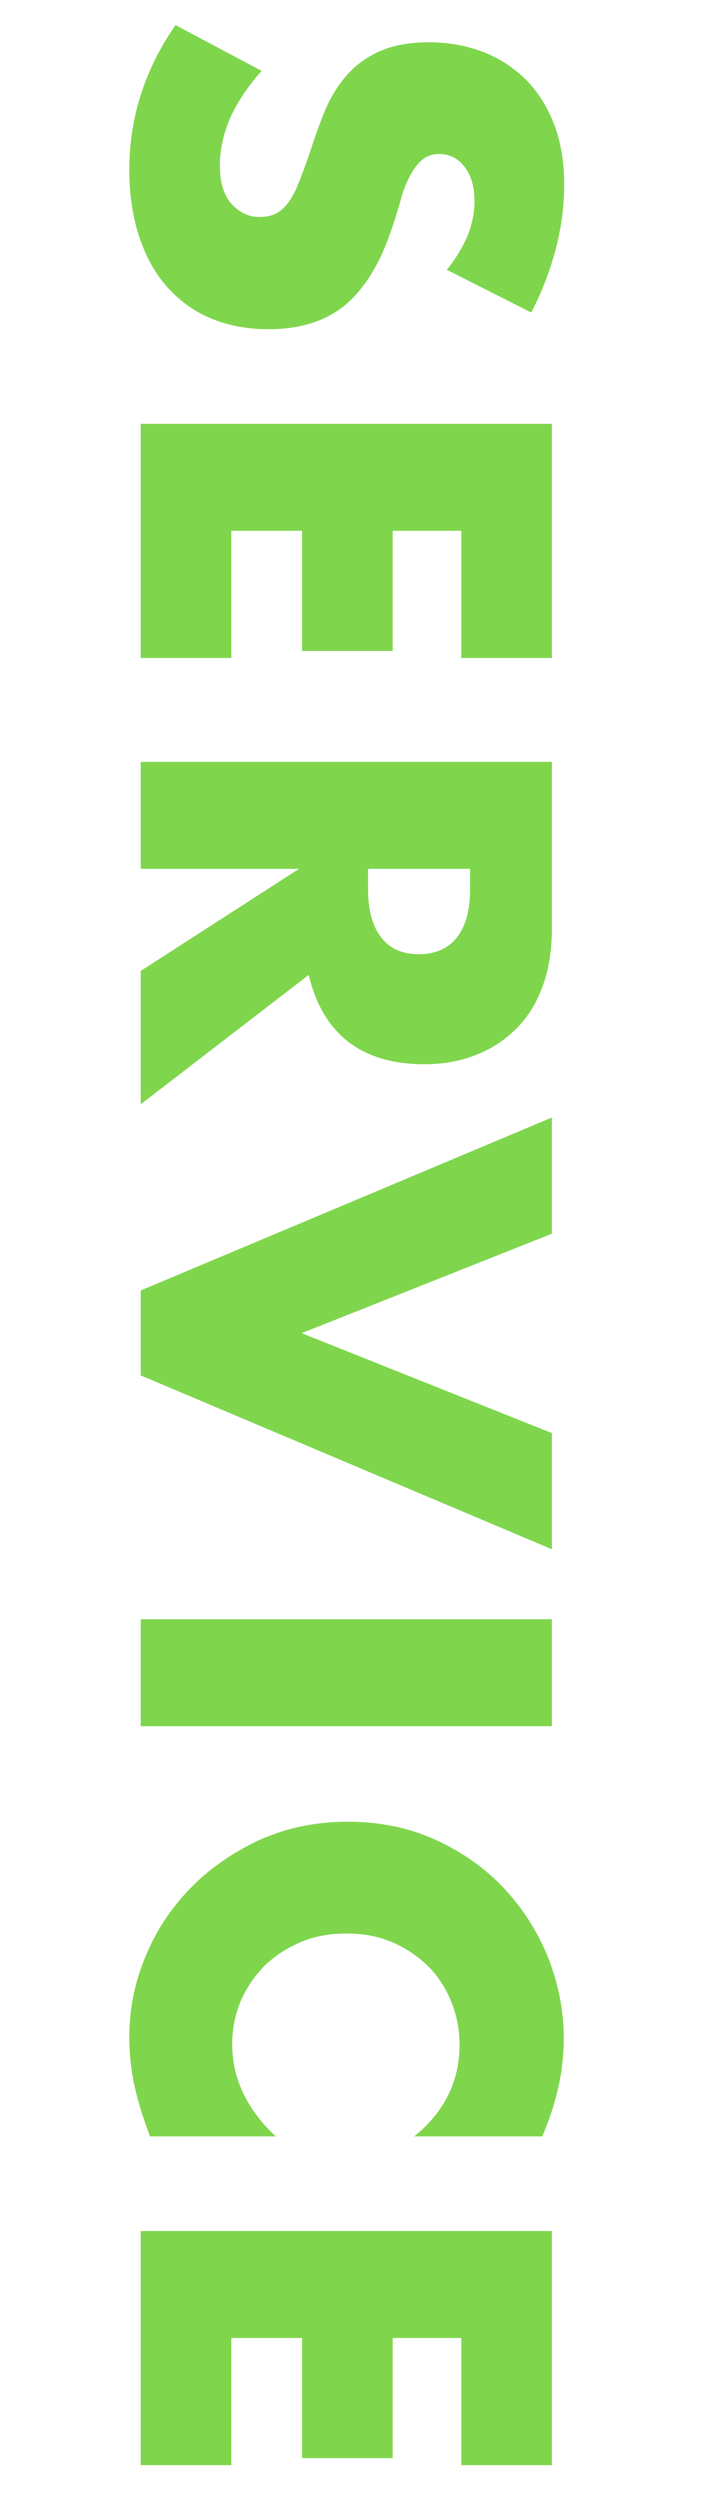
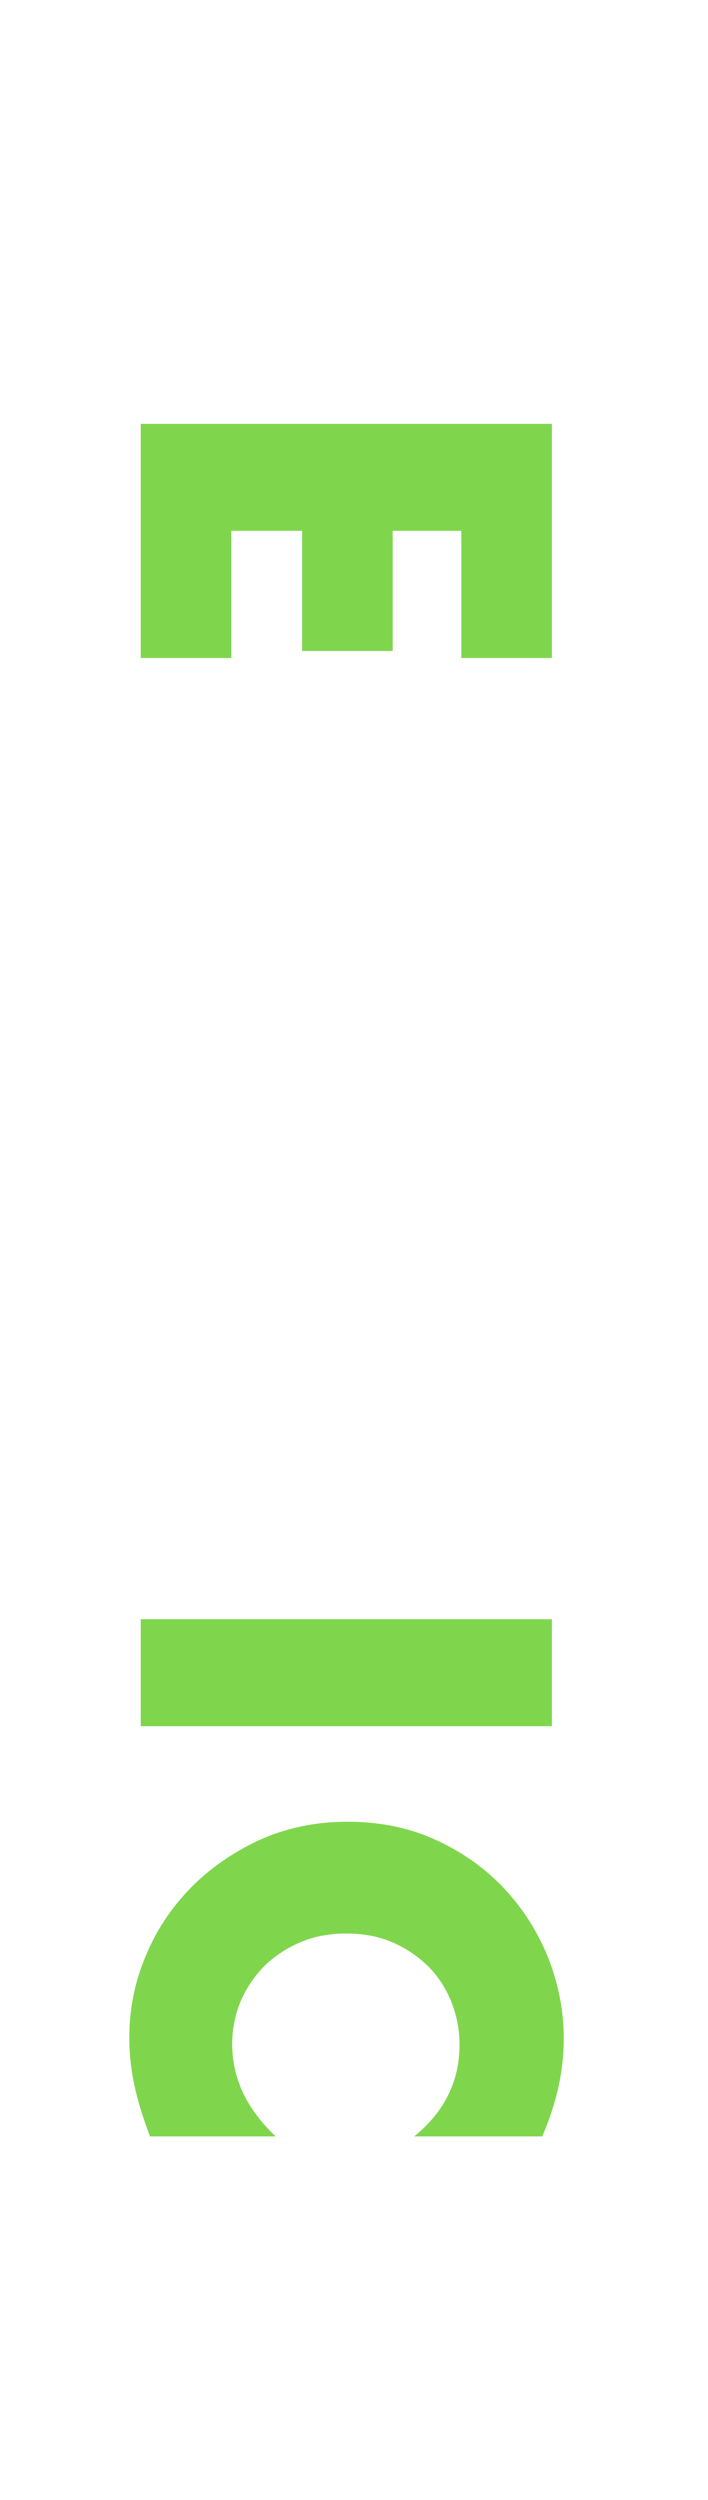
<svg xmlns="http://www.w3.org/2000/svg" version="1.1" id="レイヤー_1" x="0px" y="0px" viewBox="0 0 161 568" style="enable-background:new 0 0 161 568;" xml:space="preserve">
  <style type="text/css">
	.st0{enable-background:new    ;}
	.st1{fill:#7FD64D;}
</style>
  <g class="st0">
-     <path class="st1" d="M101.6,61.3c2.1-2.6,3.7-5.3,4.8-7.9c1-2.6,1.5-5.2,1.5-7.7c0-3.1-0.7-5.7-2.2-7.7c-1.5-2-3.4-3-5.8-3   c-1.7,0-3,0.5-4.1,1.5c-1.1,1-2,2.3-2.8,3.9c-0.8,1.6-1.5,3.4-2,5.5c-0.6,2-1.2,4-1.9,6c-2.6,7.9-6.2,13.7-10.6,17.4   C74,73,68.2,74.8,61.1,74.8c-4.8,0-9.1-0.8-13-2.4c-3.9-1.6-7.2-4-10-7.1c-2.8-3.1-4.9-6.9-6.4-11.4c-1.5-4.5-2.3-9.6-2.3-15.3   c0-11.8,3.5-22.8,10.5-32.9l19.6,10.4c-3.2,3.6-5.6,7.2-7.2,10.8C50.8,30.5,50,34,50,37.5c0,4,0.9,6.9,2.7,8.9   c1.8,1.9,3.9,2.9,6.2,2.9c1.4,0,2.6-0.2,3.7-0.7c1-0.5,2-1.3,2.9-2.5c0.9-1.2,1.7-2.7,2.4-4.5s1.6-4.1,2.5-6.8   c1-3.1,2.1-6.2,3.3-9.2c1.2-3,2.8-5.7,4.8-8.1s4.5-4.3,7.5-5.7c3-1.4,6.8-2.2,11.5-2.2c4.6,0,8.8,0.8,12.6,2.3   c3.8,1.5,7,3.7,9.7,6.4c2.7,2.8,4.8,6.2,6.3,10.2c1.5,4,2.2,8.5,2.2,13.5c0,4.6-0.6,9.5-1.9,14.5c-1.3,5-3.2,9.9-5.6,14.5   L101.6,61.3z" />
    <path class="st1" d="M104.9,149.5v-28.9H89.3v27.3H68.7v-27.3H52.6v28.9H32V96.3h93.5v53.2H104.9z" />
-     <path class="st1" d="M32,250.9v-30.3l36-23.2H32v-24.3h93.5V211c0,5.2-0.8,9.8-2.3,13.6c-1.5,3.9-3.6,7.1-6.3,9.6   c-2.6,2.5-5.7,4.4-9.2,5.7c-3.5,1.3-7.2,1.9-11.2,1.9c-7.1,0-12.9-1.7-17.3-5.1c-4.4-3.4-7.4-8.5-9-15.2L32,250.9z M83.7,197.4v4.6   c0,4.8,1,8.5,3,11c2,2.6,4.8,3.8,8.6,3.8c3.7,0,6.6-1.3,8.6-3.8c2-2.6,3-6.2,3-11v-4.6H83.7z" />
-     <path class="st1" d="M125.5,280.3l-56.9,22.6l56.9,22.7V352L32,312.5v-19.3l93.5-39.3V280.3z" />
    <path class="st1" d="M125.5,392.2H32v-24.3h93.5V392.2z" />
    <path class="st1" d="M94.2,485.4c6.9-5.6,10.3-12.6,10.3-20.8c0-3.6-0.7-7-2-10.1c-1.3-3.1-3.1-5.8-5.4-8c-2.3-2.2-5-4-8.1-5.3   c-3.1-1.3-6.5-1.9-10.2-1.9c-3.7,0-7.2,0.6-10.3,1.9c-3.1,1.3-5.9,3.1-8.2,5.3c-2.3,2.3-4.1,4.9-5.5,8c-1.3,3.1-2,6.4-2,9.9   c0,7.8,3.3,14.8,9.9,21H34.1l-0.9-2.5c-1.3-3.7-2.3-7.2-2.9-10.4c-0.6-3.2-0.9-6.4-0.9-9.5c0-6.4,1.2-12.6,3.7-18.5   c2.4-5.9,5.9-11.1,10.3-15.6c4.4-4.5,9.7-8.1,15.7-10.9c6.1-2.7,12.7-4.1,19.9-4.1s13.8,1.3,19.8,4c6,2.7,11.2,6.3,15.5,10.8   c4.3,4.5,7.7,9.7,10.2,15.7c2.4,6,3.7,12.2,3.7,18.7c0,3.7-0.4,7.4-1.2,11c-0.8,3.6-2,7.4-3.7,11.3H94.2z" />
-     <path class="st1" d="M104.9,560.1v-28.9H89.3v27.3H68.7v-27.3H52.6v28.9H32v-53.2h93.5v53.2H104.9z" />
  </g>
</svg>